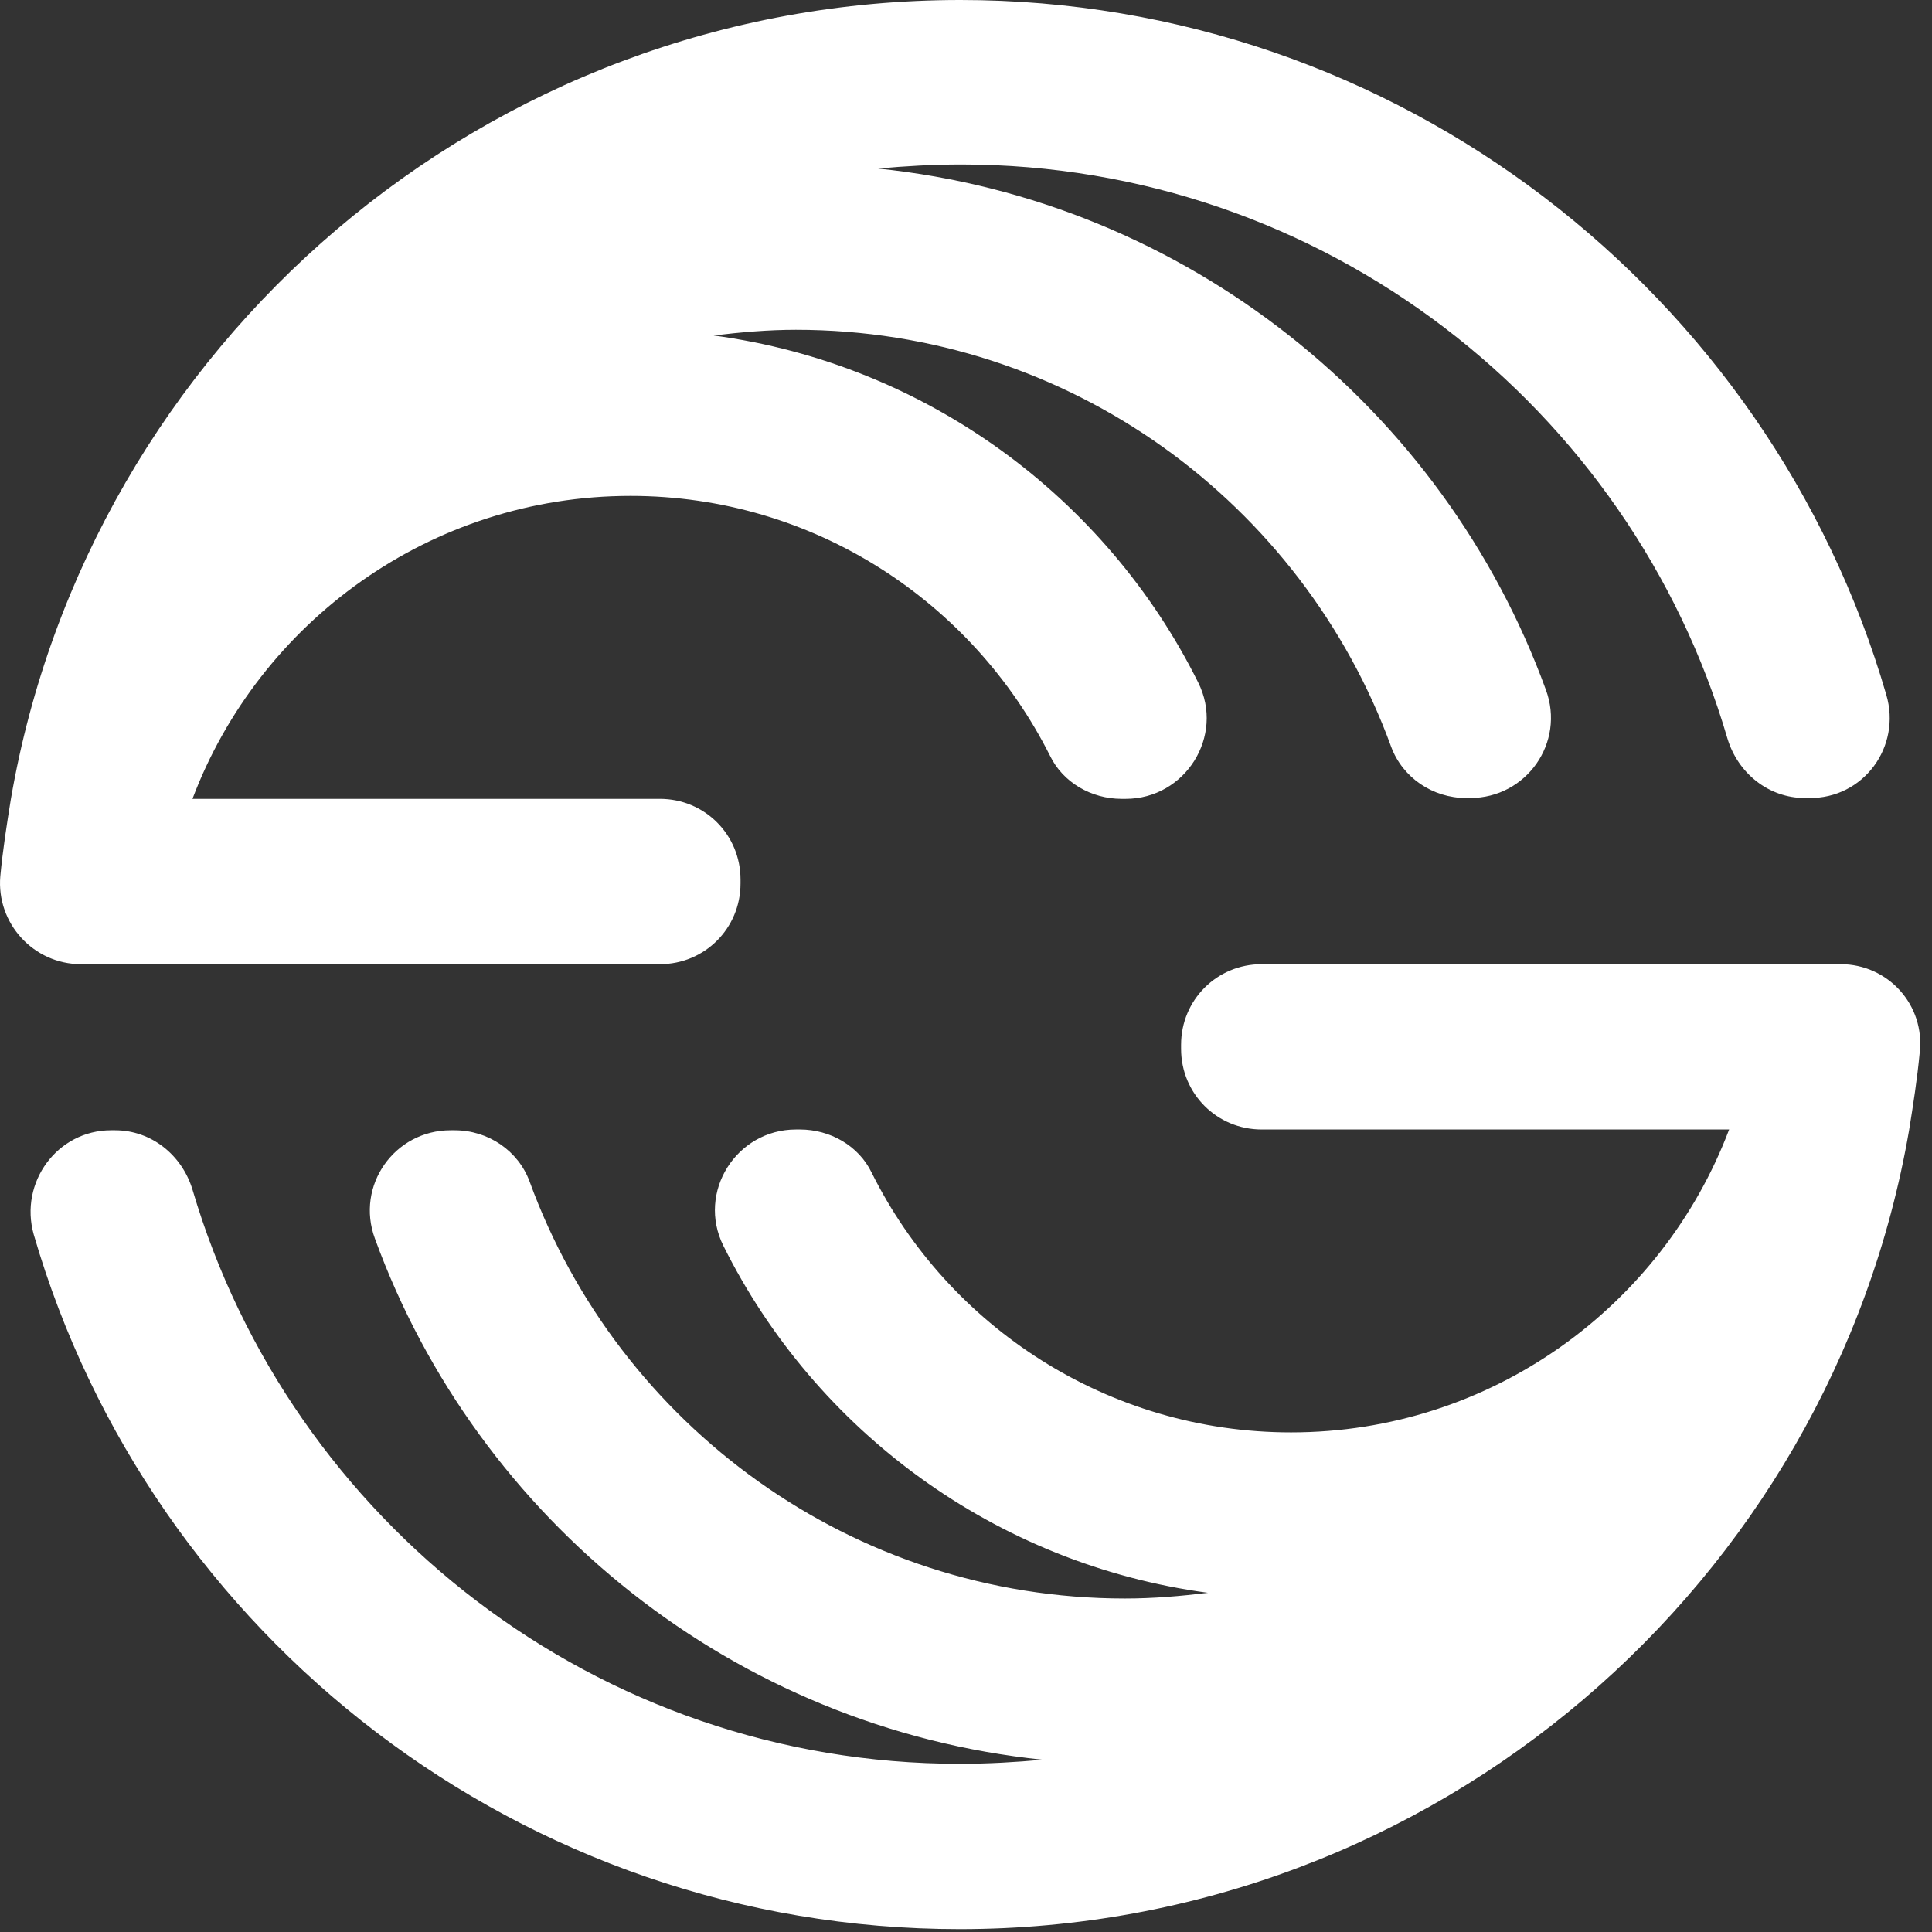
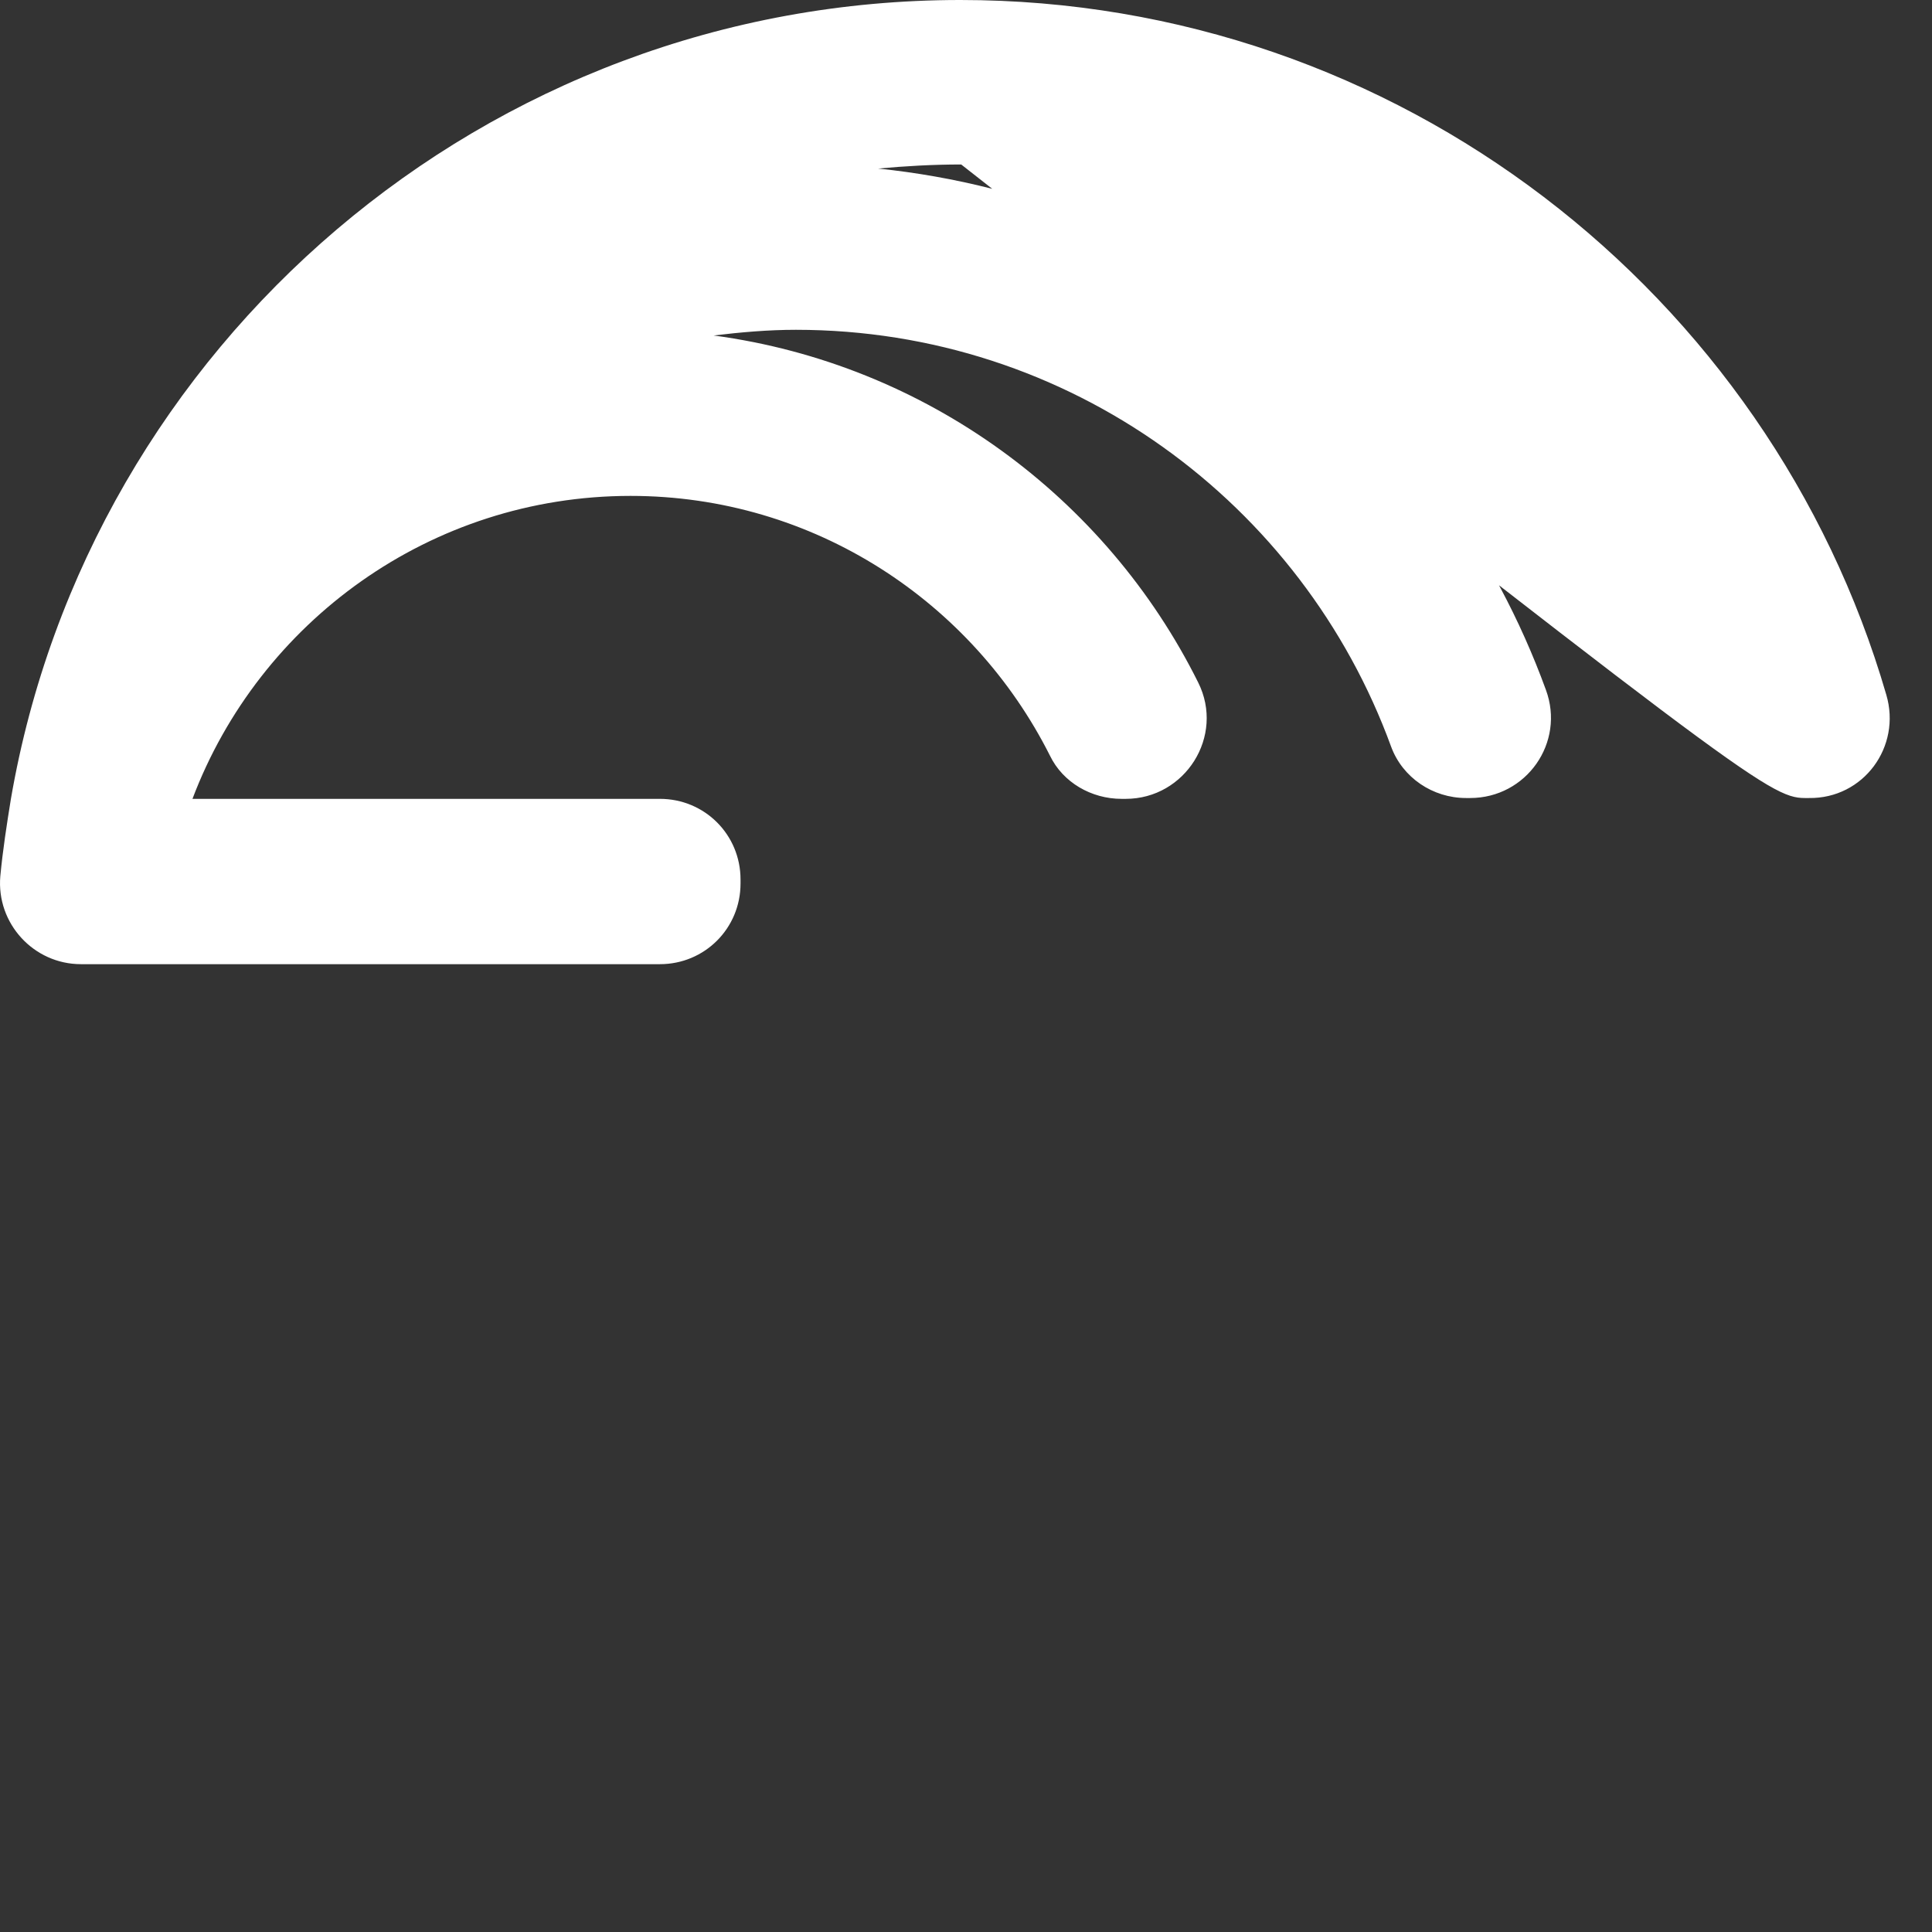
<svg xmlns="http://www.w3.org/2000/svg" width="37" height="37" viewBox="0 0 37 37" fill="none">
  <rect x="0" y="0" width="37" height="37" fill="#333333" stroke="none" />
-   <path d="M36.124 13.303C33.894 5.63 26.783 0 18.392 0C9.3 0 1.706 6.612 0.209 15.299C0.131 15.782 0.053 16.281 0.006 16.78C-0.072 17.685 0.645 18.465 1.55 18.465H12.638C13.496 18.465 14.182 17.778 14.182 16.921V16.843C14.182 15.985 13.496 15.299 12.638 15.299H3.686C4.965 11.915 8.24 9.497 12.076 9.497C15.585 9.497 18.626 11.525 20.108 14.472C20.357 14.987 20.903 15.299 21.48 15.299H21.558C22.697 15.299 23.461 14.098 22.946 13.069C21.184 9.529 17.737 6.971 13.667 6.425C14.182 6.363 14.712 6.316 15.242 6.316C20.482 6.316 24.942 9.638 26.642 14.301C26.861 14.893 27.438 15.283 28.077 15.283H28.155C29.231 15.283 29.98 14.223 29.605 13.209C27.64 7.813 22.712 3.836 16.817 3.228C17.332 3.181 17.862 3.15 18.408 3.15C25.348 3.15 31.227 7.798 33.083 14.145C33.286 14.815 33.878 15.283 34.565 15.283H34.642C35.687 15.299 36.42 14.301 36.124 13.303Z" fill="white" />
-   <path d="M35.251 18.465H24.163C23.305 18.465 22.619 19.151 22.619 20.009V20.087C22.619 20.945 23.305 21.631 24.163 21.631H33.115C31.836 25.015 28.561 27.432 24.725 27.432C21.216 27.432 18.159 25.405 16.693 22.457C16.444 21.942 15.898 21.631 15.321 21.631H15.243C14.104 21.631 13.34 22.831 13.855 23.861C15.617 27.401 19.064 29.958 23.134 30.504C22.619 30.567 22.089 30.613 21.543 30.613C16.319 30.613 11.843 27.292 10.143 22.629C9.925 22.036 9.348 21.646 8.708 21.646H8.63C7.554 21.646 6.806 22.707 7.18 23.72C9.145 29.116 14.073 33.093 19.968 33.701C19.453 33.748 18.923 33.779 18.377 33.779C11.438 33.779 5.558 29.132 3.687 22.785C3.484 22.114 2.892 21.646 2.205 21.646H2.127C1.098 21.646 0.365 22.644 0.646 23.642C2.876 31.315 9.987 36.945 18.377 36.945C27.485 36.945 35.064 30.317 36.561 21.646C36.639 21.163 36.717 20.664 36.764 20.165C36.873 19.245 36.156 18.465 35.251 18.465Z" fill="white" />
+   <path d="M36.124 13.303C33.894 5.63 26.783 0 18.392 0C9.3 0 1.706 6.612 0.209 15.299C0.131 15.782 0.053 16.281 0.006 16.78C-0.072 17.685 0.645 18.465 1.55 18.465H12.638C13.496 18.465 14.182 17.778 14.182 16.921V16.843C14.182 15.985 13.496 15.299 12.638 15.299H3.686C4.965 11.915 8.24 9.497 12.076 9.497C15.585 9.497 18.626 11.525 20.108 14.472C20.357 14.987 20.903 15.299 21.48 15.299H21.558C22.697 15.299 23.461 14.098 22.946 13.069C21.184 9.529 17.737 6.971 13.667 6.425C14.182 6.363 14.712 6.316 15.242 6.316C20.482 6.316 24.942 9.638 26.642 14.301C26.861 14.893 27.438 15.283 28.077 15.283H28.155C29.231 15.283 29.98 14.223 29.605 13.209C27.64 7.813 22.712 3.836 16.817 3.228C17.332 3.181 17.862 3.15 18.408 3.15C33.286 14.815 33.878 15.283 34.565 15.283H34.642C35.687 15.299 36.42 14.301 36.124 13.303Z" fill="white" />
</svg>